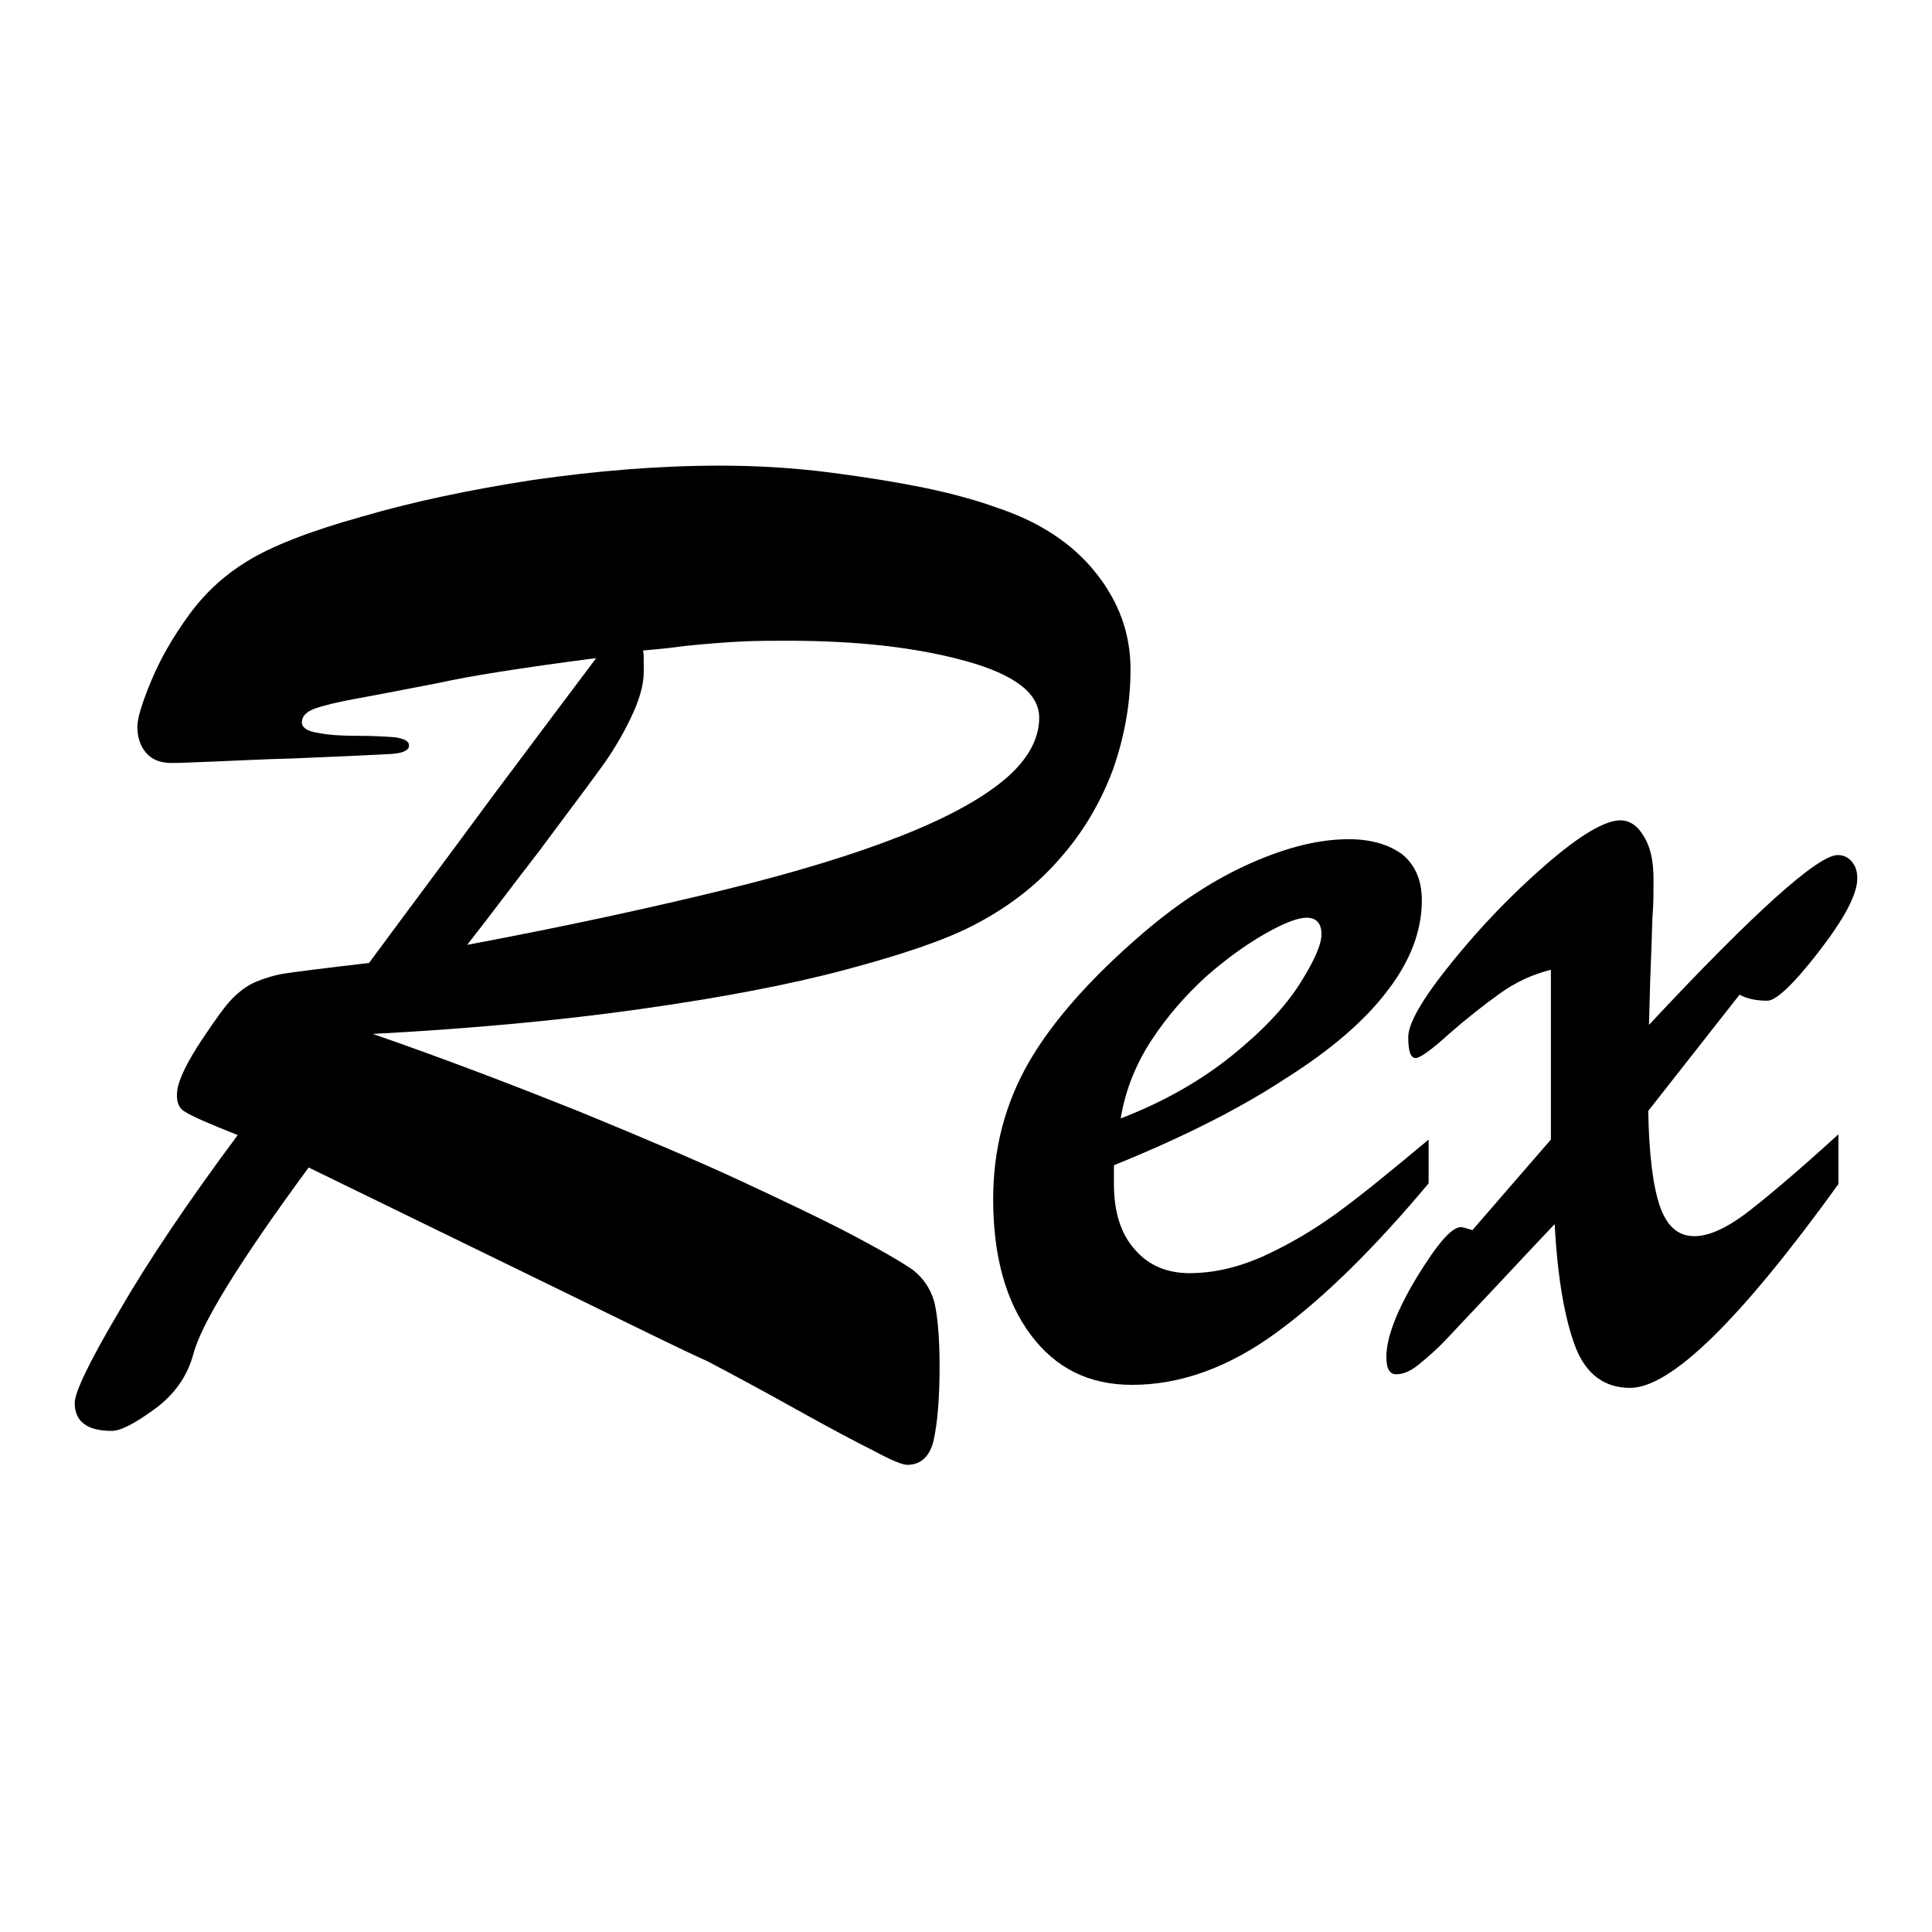
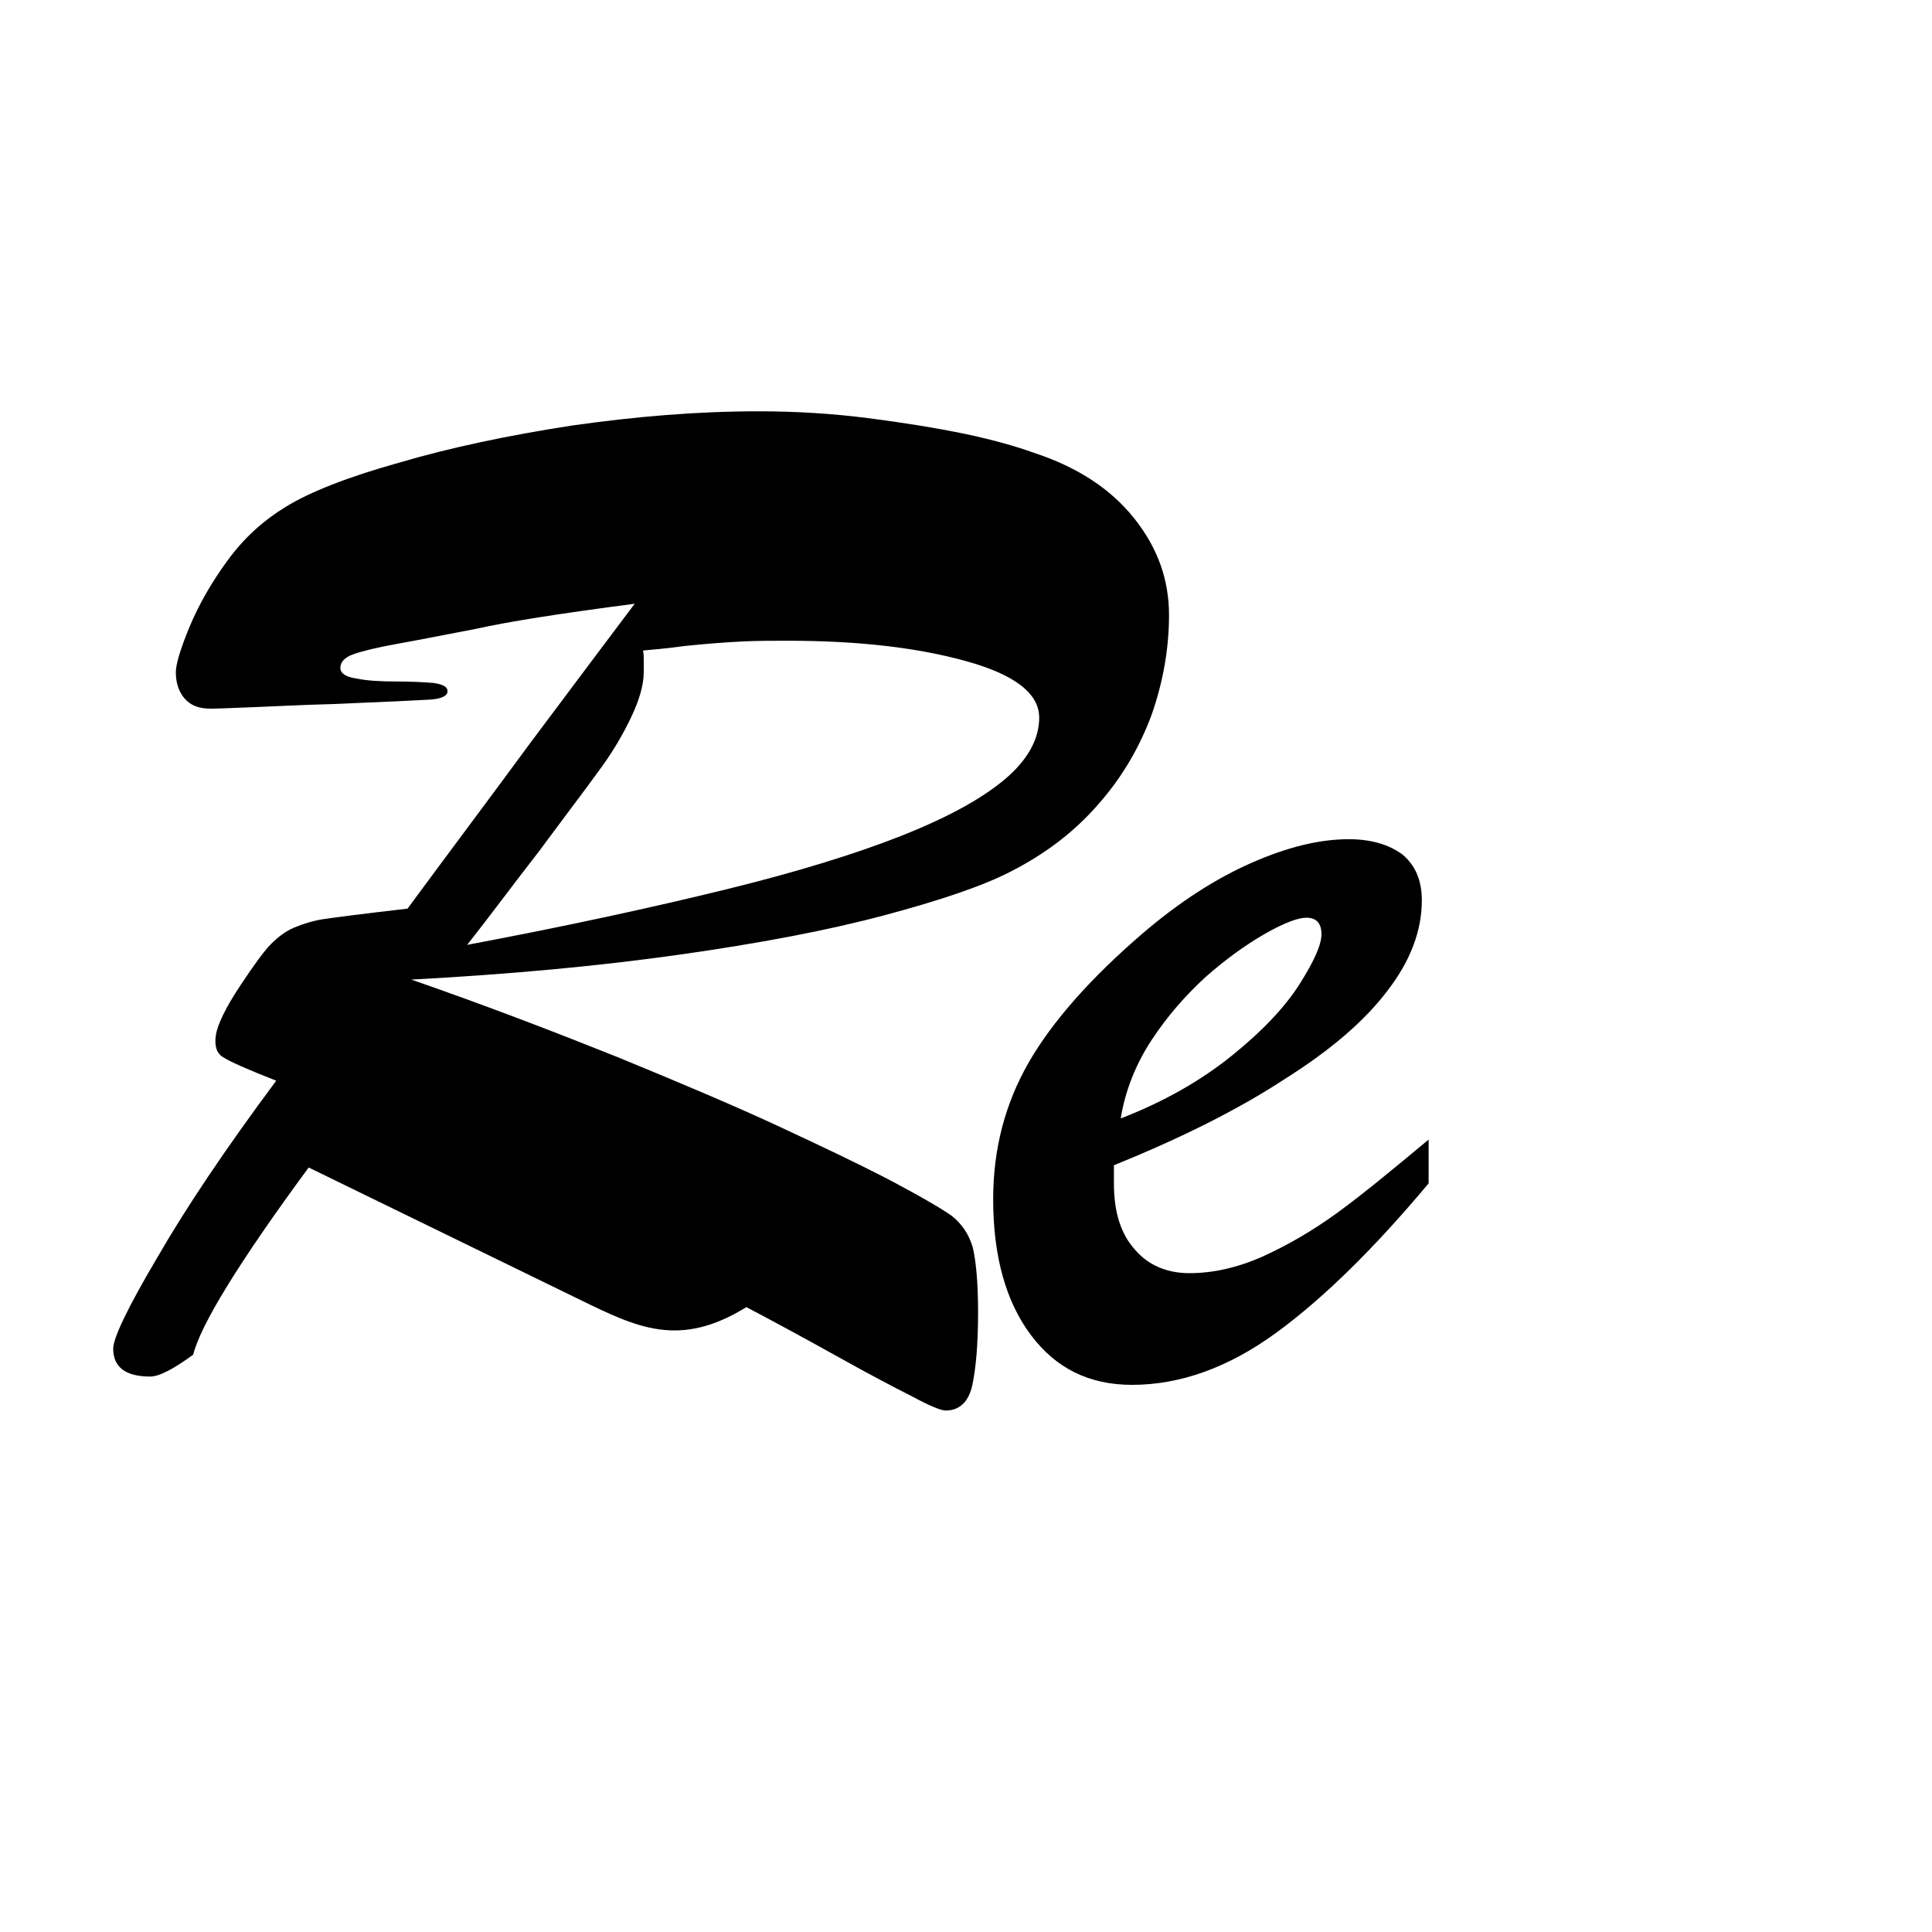
<svg xmlns="http://www.w3.org/2000/svg" version="1.1" x="0px" y="0px" viewBox="0 0 256 256" enable-background="new 0 0 256 256" xml:space="preserve">
  <g>
    <g>
-       <path fill="#000000" d="M76.8,172.2l-35.9-17.5c-9.2,12.5-14.3,20.8-15.3,24.8c-0.8,2.9-2.5,5.3-5.1,7.2c-2.6,1.9-4.5,2.9-5.7,2.9c-3.2,0-4.9-1.2-4.9-3.7c0-1.4,1.9-5.4,5.8-12c3.8-6.6,9.1-14.5,15.8-23.5c-3.8-1.5-6.1-2.5-7-3.1c-0.9-0.5-1.2-1.5-1-2.9c0.2-1.4,1.3-3.7,3.3-6.7c1.8-2.7,3.1-4.5,4-5.4c0.9-0.9,1.9-1.7,3.1-2.2c1.2-0.5,2.5-0.9,3.8-1.1c1.3-0.2,5.1-0.7,11.2-1.4c5-6.8,10.5-14.1,16.3-22c5.9-7.9,10.5-14,13.8-18.4c-10,1.3-16.9,2.4-20.9,3.3c-4.2,0.8-7.7,1.5-10.5,2c-2.8,0.5-4.8,1-5.9,1.4c-1.1,0.4-1.7,1-1.7,1.8c0,0.7,0.7,1.2,2.1,1.4c1.4,0.3,3.2,0.4,5.3,0.4s3.8,0.1,5,0.2c1.2,0.2,1.8,0.5,1.8,1.1c0,0.6-0.8,1-2.3,1.1c-1.6,0.1-5.9,0.3-13.1,0.6c-4.1,0.1-7.5,0.3-10.2,0.4c-2.8,0.1-4.7,0.2-5.8,0.2c-1.5,0-2.6-0.4-3.4-1.3c-0.8-0.9-1.2-2.1-1.2-3.5c0-1.1,0.6-3.1,1.8-6c1.2-2.9,2.9-5.9,5.1-8.9c2.2-3,4.8-5.3,7.6-7c3.2-2,8.3-4,15.1-5.9c6.8-2,14.4-3.6,22.8-4.9c8.4-1.2,16.6-1.9,24.8-1.9c5,0,9.8,0.3,14.5,0.9c4.7,0.6,9,1.3,12.9,2.1c3.8,0.8,6.9,1.7,9.1,2.5c5.8,1.9,10.2,4.8,13.3,8.7c3.1,3.9,4.6,8.1,4.6,12.8c0,4.5-0.8,8.9-2.3,13.2c-1.6,4.3-3.9,8.3-7.1,11.9c-3.2,3.7-7.1,6.6-11.6,8.9c-3.7,1.9-9.3,3.8-16.8,5.8c-7.5,2-16.5,3.7-27.1,5.2c-10.6,1.5-22.4,2.6-35.5,3.3c9.8,3.4,18.9,6.9,27.4,10.3c8.5,3.5,15.6,6.5,21.4,9.2c5.8,2.7,10.4,4.9,13.7,6.6c4.6,2.4,7.7,4.2,9.1,5.2c1.4,1.1,2.3,2.5,2.8,4.2c0.4,1.7,0.7,4.5,0.7,8.5c0,4.4-0.3,7.7-0.8,9.9c-0.5,2.1-1.7,3.2-3.5,3.2c-0.6,0-2.1-0.6-4.5-1.9c-2.4-1.2-5.8-3-10.1-5.4c-4.3-2.4-8.2-4.5-11.8-6.4C90,178.7,84.4,175.9,76.8,172.2z M85.2,86.2c0.1,0.4,0.1,0.9,0.1,1.2c0,0.4,0,0.9,0,1.6c0,1.8-0.6,3.8-1.7,6.1c-1.1,2.3-2.5,4.7-4.3,7.1c-1.8,2.5-4.4,5.9-7.8,10.5c-3.5,4.5-6.6,8.7-9.6,12.5c13.3-2.5,24.7-5,34.1-7.3c9.4-2.3,17.2-4.7,23.3-7.1c6.1-2.4,10.7-4.9,13.8-7.5c3.1-2.6,4.6-5.4,4.6-8.2c0-3.2-3.2-5.7-9.7-7.5c-6.5-1.8-14.3-2.7-23.7-2.7c-1.9,0-3.9,0-6,0.1s-4.7,0.3-7.6,0.6C87.9,86,86,86.1,85.2,86.2z" />
+       <path fill="#000000" d="M76.8,172.2l-35.9-17.5c-9.2,12.5-14.3,20.8-15.3,24.8c-2.6,1.9-4.5,2.9-5.7,2.9c-3.2,0-4.9-1.2-4.9-3.7c0-1.4,1.9-5.4,5.8-12c3.8-6.6,9.1-14.5,15.8-23.5c-3.8-1.5-6.1-2.5-7-3.1c-0.9-0.5-1.2-1.5-1-2.9c0.2-1.4,1.3-3.7,3.3-6.7c1.8-2.7,3.1-4.5,4-5.4c0.9-0.9,1.9-1.7,3.1-2.2c1.2-0.5,2.5-0.9,3.8-1.1c1.3-0.2,5.1-0.7,11.2-1.4c5-6.8,10.5-14.1,16.3-22c5.9-7.9,10.5-14,13.8-18.4c-10,1.3-16.9,2.4-20.9,3.3c-4.2,0.8-7.7,1.5-10.5,2c-2.8,0.5-4.8,1-5.9,1.4c-1.1,0.4-1.7,1-1.7,1.8c0,0.7,0.7,1.2,2.1,1.4c1.4,0.3,3.2,0.4,5.3,0.4s3.8,0.1,5,0.2c1.2,0.2,1.8,0.5,1.8,1.1c0,0.6-0.8,1-2.3,1.1c-1.6,0.1-5.9,0.3-13.1,0.6c-4.1,0.1-7.5,0.3-10.2,0.4c-2.8,0.1-4.7,0.2-5.8,0.2c-1.5,0-2.6-0.4-3.4-1.3c-0.8-0.9-1.2-2.1-1.2-3.5c0-1.1,0.6-3.1,1.8-6c1.2-2.9,2.9-5.9,5.1-8.9c2.2-3,4.8-5.3,7.6-7c3.2-2,8.3-4,15.1-5.9c6.8-2,14.4-3.6,22.8-4.9c8.4-1.2,16.6-1.9,24.8-1.9c5,0,9.8,0.3,14.5,0.9c4.7,0.6,9,1.3,12.9,2.1c3.8,0.8,6.9,1.7,9.1,2.5c5.8,1.9,10.2,4.8,13.3,8.7c3.1,3.9,4.6,8.1,4.6,12.8c0,4.5-0.8,8.9-2.3,13.2c-1.6,4.3-3.9,8.3-7.1,11.9c-3.2,3.7-7.1,6.6-11.6,8.9c-3.7,1.9-9.3,3.8-16.8,5.8c-7.5,2-16.5,3.7-27.1,5.2c-10.6,1.5-22.4,2.6-35.5,3.3c9.8,3.4,18.9,6.9,27.4,10.3c8.5,3.5,15.6,6.5,21.4,9.2c5.8,2.7,10.4,4.9,13.7,6.6c4.6,2.4,7.7,4.2,9.1,5.2c1.4,1.1,2.3,2.5,2.8,4.2c0.4,1.7,0.7,4.5,0.7,8.5c0,4.4-0.3,7.7-0.8,9.9c-0.5,2.1-1.7,3.2-3.5,3.2c-0.6,0-2.1-0.6-4.5-1.9c-2.4-1.2-5.8-3-10.1-5.4c-4.3-2.4-8.2-4.5-11.8-6.4C90,178.7,84.4,175.9,76.8,172.2z M85.2,86.2c0.1,0.4,0.1,0.9,0.1,1.2c0,0.4,0,0.9,0,1.6c0,1.8-0.6,3.8-1.7,6.1c-1.1,2.3-2.5,4.7-4.3,7.1c-1.8,2.5-4.4,5.9-7.8,10.5c-3.5,4.5-6.6,8.7-9.6,12.5c13.3-2.5,24.7-5,34.1-7.3c9.4-2.3,17.2-4.7,23.3-7.1c6.1-2.4,10.7-4.9,13.8-7.5c3.1-2.6,4.6-5.4,4.6-8.2c0-3.2-3.2-5.7-9.7-7.5c-6.5-1.8-14.3-2.7-23.7-2.7c-1.9,0-3.9,0-6,0.1s-4.7,0.3-7.6,0.6C87.9,86,86,86.1,85.2,86.2z" />
      <path fill="#000000" d="M147.6,154.4v2.4c0,3.8,0.9,6.7,2.8,8.8c1.8,2.1,4.3,3.1,7.2,3.1c3.1,0,6.3-0.7,9.7-2.2c3.3-1.5,6.6-3.4,9.9-5.8c3.3-2.4,7.3-5.7,12.1-9.7v5.8c-7.2,8.6-13.9,15.2-20.2,19.8c-6.3,4.6-12.7,6.9-19.1,6.9c-5.7,0-10.1-2.2-13.4-6.6c-3.3-4.4-5-10.4-5-18c0-6.7,1.6-12.7,4.7-18.1c3.1-5.4,8.2-11.2,15.2-17.2c4.8-4.1,9.6-7.2,14.4-9.3s9-3.1,12.8-3.1c3,0,5.3,0.7,7.1,2c1.7,1.4,2.6,3.4,2.6,6.1c0,4-1.5,8-4.5,11.9c-3,4-7.5,7.9-13.7,11.8C164.1,147,156.5,150.8,147.6,154.4z M148.5,148.2c5.7-2.2,10.6-5,14.7-8.3c4.1-3.3,7.1-6.5,9-9.5c1.9-3,2.9-5.2,2.9-6.6c0-1.5-0.7-2.2-2-2.2c-1.1,0-3,0.7-5.6,2.2c-2.6,1.5-5.2,3.4-7.8,5.7c-2.6,2.4-5,5.1-7.1,8.3C150.5,141,149.1,144.5,148.5,148.2z" />
-       <path fill="#000000" d="M205.5,151v-22.5c-2.4,0.6-4.6,1.6-6.7,3.1c-2.1,1.5-4.4,3.3-6.8,5.4c-2.4,2.2-3.9,3.2-4.4,3.2c-0.7,0-1-0.9-1-2.8c0-1.8,1.9-5.1,5.7-9.8c3.8-4.7,7.9-9,12.5-13c4.6-4,7.9-5.9,9.9-5.9c1.2,0,2.3,0.7,3.1,2.1c0.9,1.4,1.3,3.3,1.3,5.7c0,1.6,0,3.1-0.1,4.4c-0.1,1.3-0.1,3.1-0.2,5.3s-0.2,5.4-0.3,9.6c14-15,22.4-22.5,25-22.5c0.8,0,1.4,0.3,1.9,0.9c0.5,0.6,0.7,1.3,0.7,2.2c0,2.1-1.7,5.3-5.1,9.7c-3.4,4.4-5.7,6.5-6.8,6.5c-1.6,0-2.8-0.3-3.7-0.8l-12.1,15.4c0.1,5.6,0.6,9.8,1.5,12.5c0.9,2.7,2.4,4.1,4.6,4.1c1.9,0,4.1-1,6.7-2.9c2.5-1.9,6.7-5.4,12.4-10.6v6.6c-13,18-22.2,27-27.6,27c-3.4,0-5.8-1.8-7.2-5.3c-1.4-3.6-2.4-9-2.8-16.4c-2.2,2.3-4.8,5.1-7.8,8.3s-5.2,5.5-6.5,6.9s-2.6,2.5-3.7,3.4s-2.1,1.3-3,1.3c-0.9,0-1.3-0.8-1.3-2.3c0-2.5,1.3-6,4-10.5c2.7-4.4,4.6-6.7,5.9-6.7c0.1,0,0.6,0.1,1.5,0.4L205.5,151z" />
    </g>
  </g>
</svg>